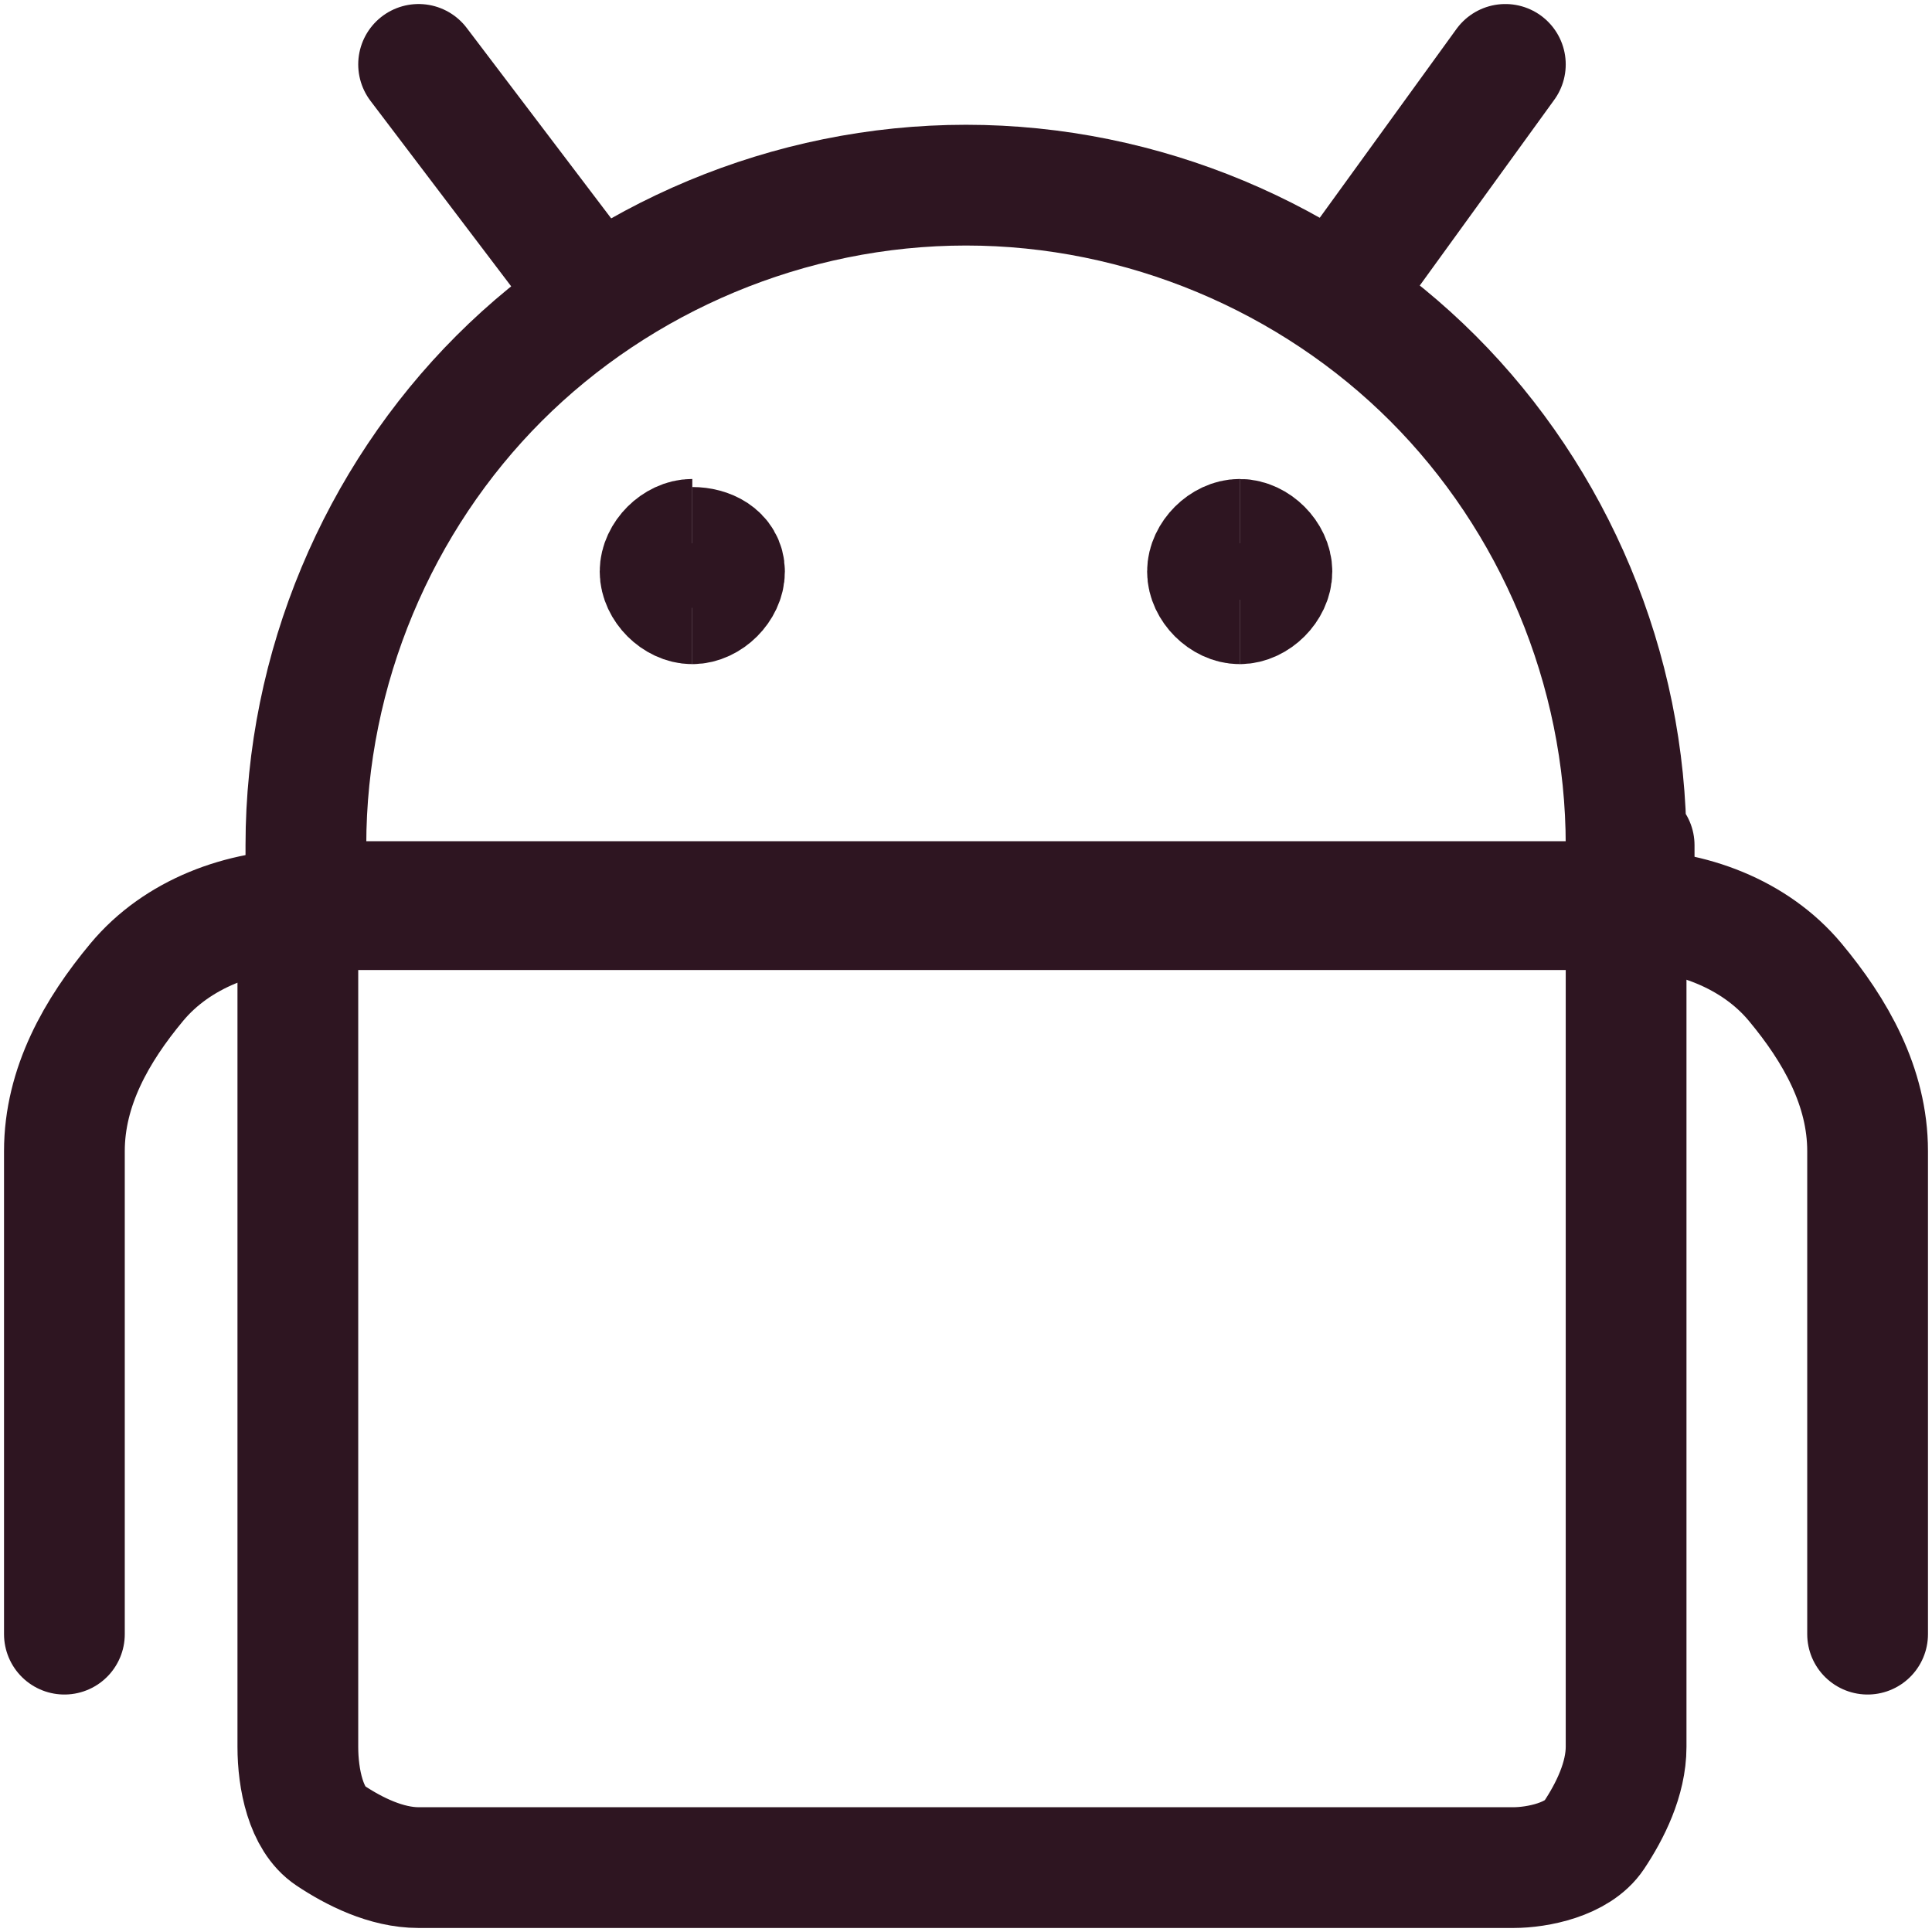
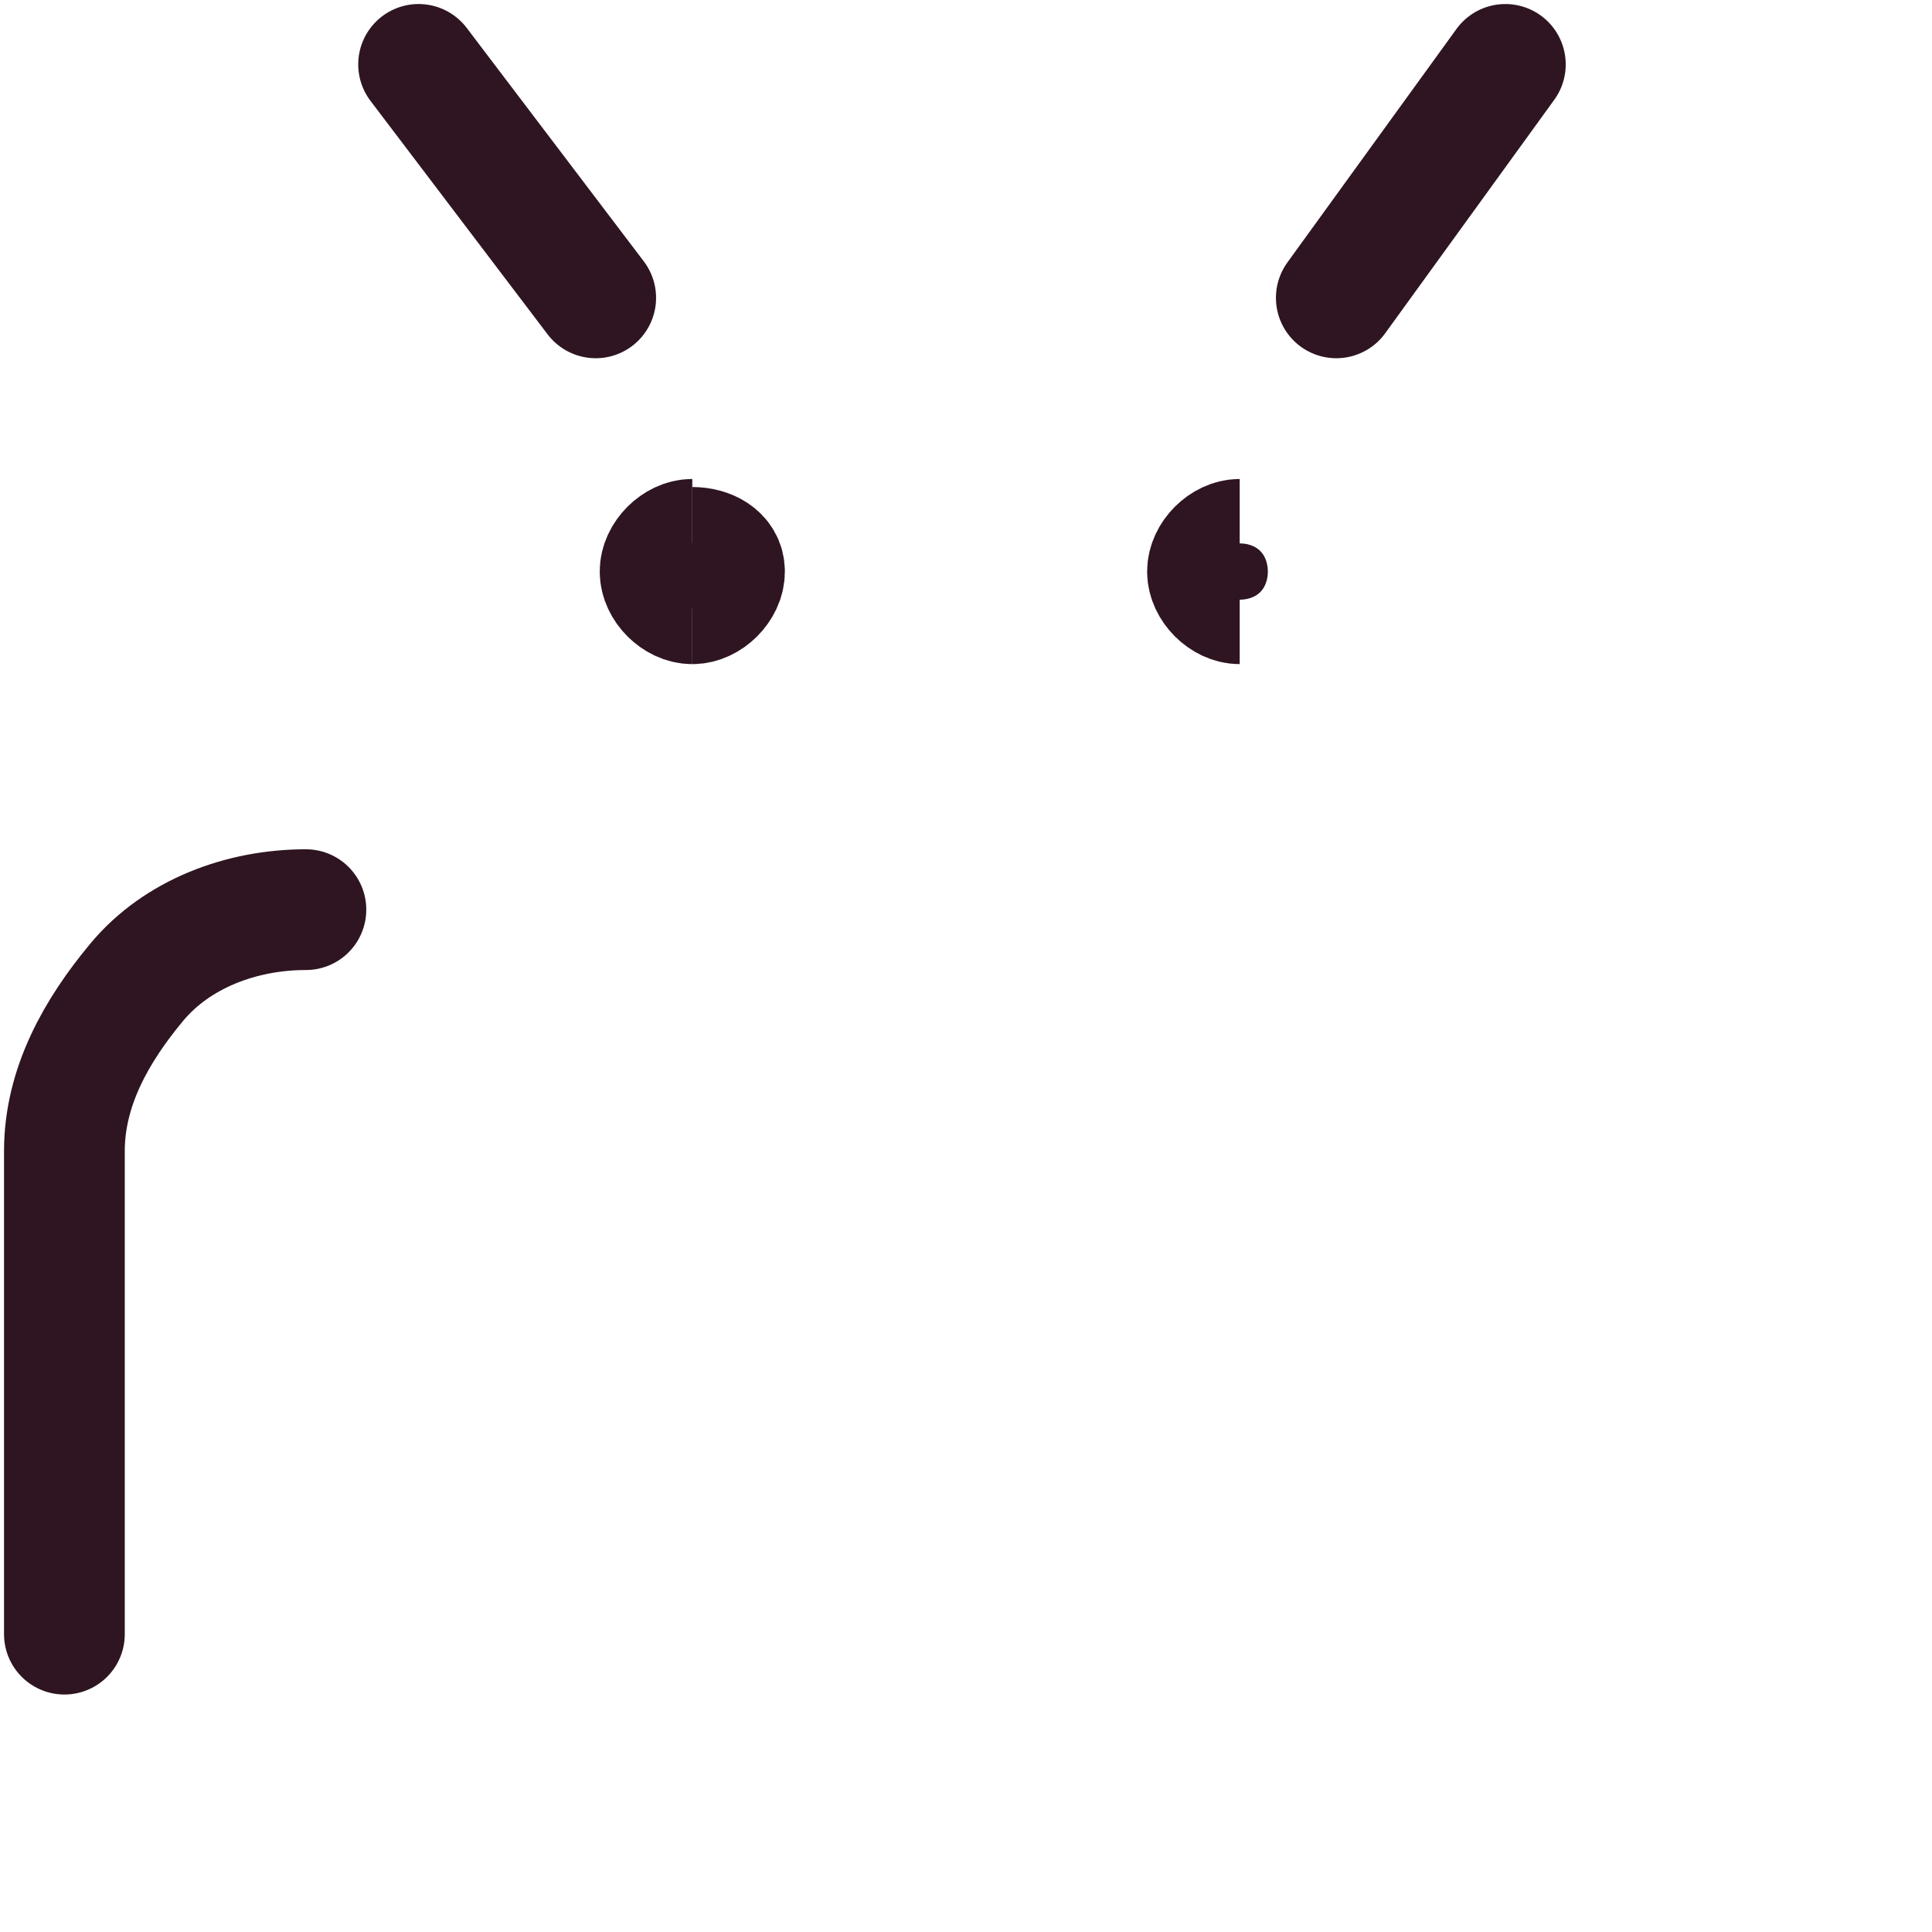
<svg xmlns="http://www.w3.org/2000/svg" version="1.1" id="Android-1--Streamline-Ultimate" x="0px" y="0px" viewBox="0 0 24 24" style="enable-background:new 0 0 24 24;" xml:space="preserve">
  <style type="text/css">
	.st0{fill:none;stroke:#2E1521;stroke-width:1.5;stroke-linecap:round;stroke-linejoin:round;}
	.st1{fill:none;stroke:#2E1521;stroke-width:1.5;}
</style>
-   <path class="st0" d="M18.8,23.2H5.2c-0.4,0-0.8-0.2-1.1-0.4s-0.4-0.7-0.4-1.1V11.2h16.5v10.5c0,0.4-0.2,0.8-0.4,1.1  S19.1,23.2,18.8,23.2z" />
-   <path class="st0" d="M20.2,10.5c0-2.2-0.9-4.3-2.4-5.8c-1.5-1.5-3.6-2.4-5.8-2.4c-2.2,0-4.3,0.9-5.8,2.4c-1.5,1.5-2.4,3.6-2.4,5.8  v0.8h16.5V10.5z" />
  <path class="st1" d="M8.6,7.5c-0.2,0-0.4-0.2-0.4-0.4s0.2-0.4,0.4-0.4" />
  <path class="st1" d="M8.6,7.5C8.8,7.5,9,7.3,9,7.1S8.8,6.8,8.6,6.8" />
  <path class="st1" d="M15.4,7.5c-0.2,0-0.4-0.2-0.4-0.4s0.2-0.4,0.4-0.4" />
-   <path class="st1" d="M15.4,7.5c0.2,0,0.4-0.2,0.4-0.4s-0.2-0.4-0.4-0.4" />
  <path class="st0" d="M7.4,3.7L5.2,0.8" />
  <path class="st0" d="M16.6,3.7l2.1-2.9" />
  <path class="st0" d="M3.8,11.3c-0.8,0-1.6,0.3-2.1,0.9s-0.9,1.3-0.9,2.1v6" />
-   <path class="st0" d="M20.2,11.3c0.8,0,1.6,0.3,2.1,0.9s0.9,1.3,0.9,2.1v6" />
</svg>